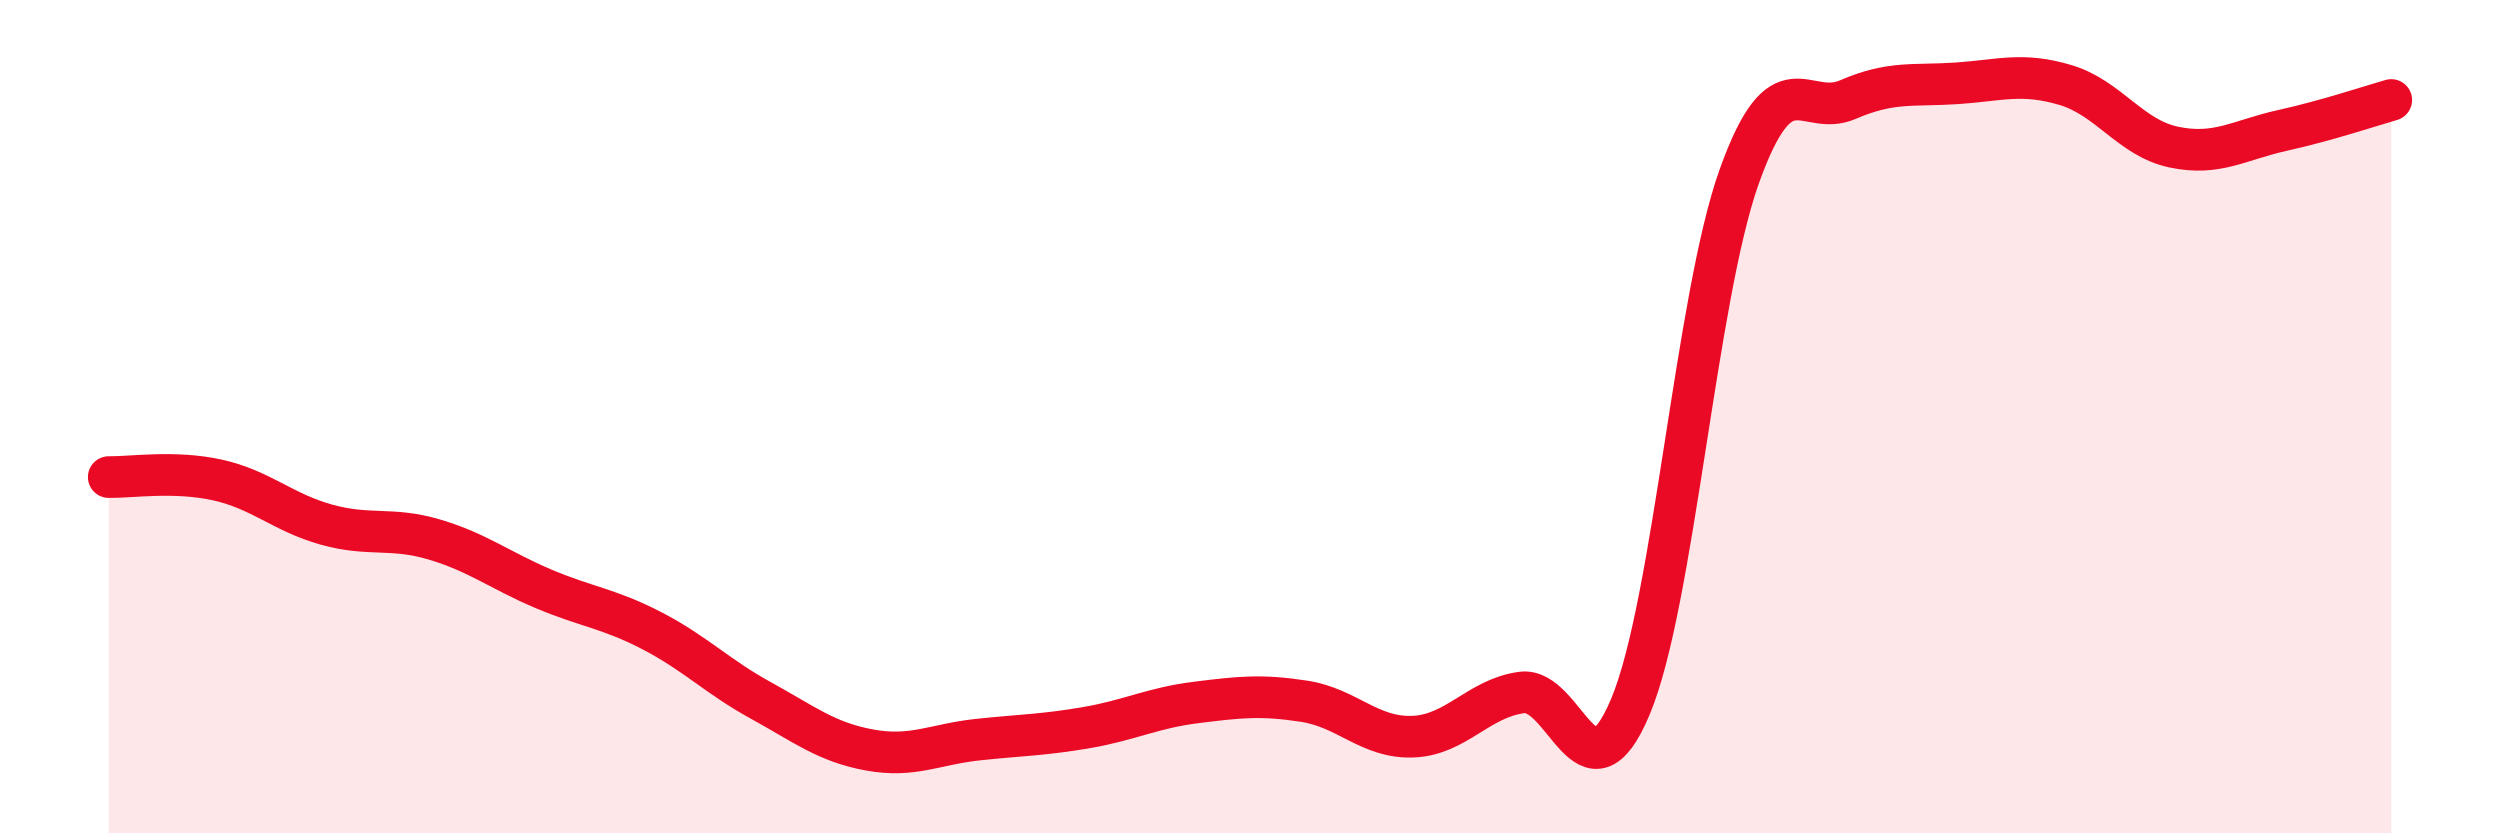
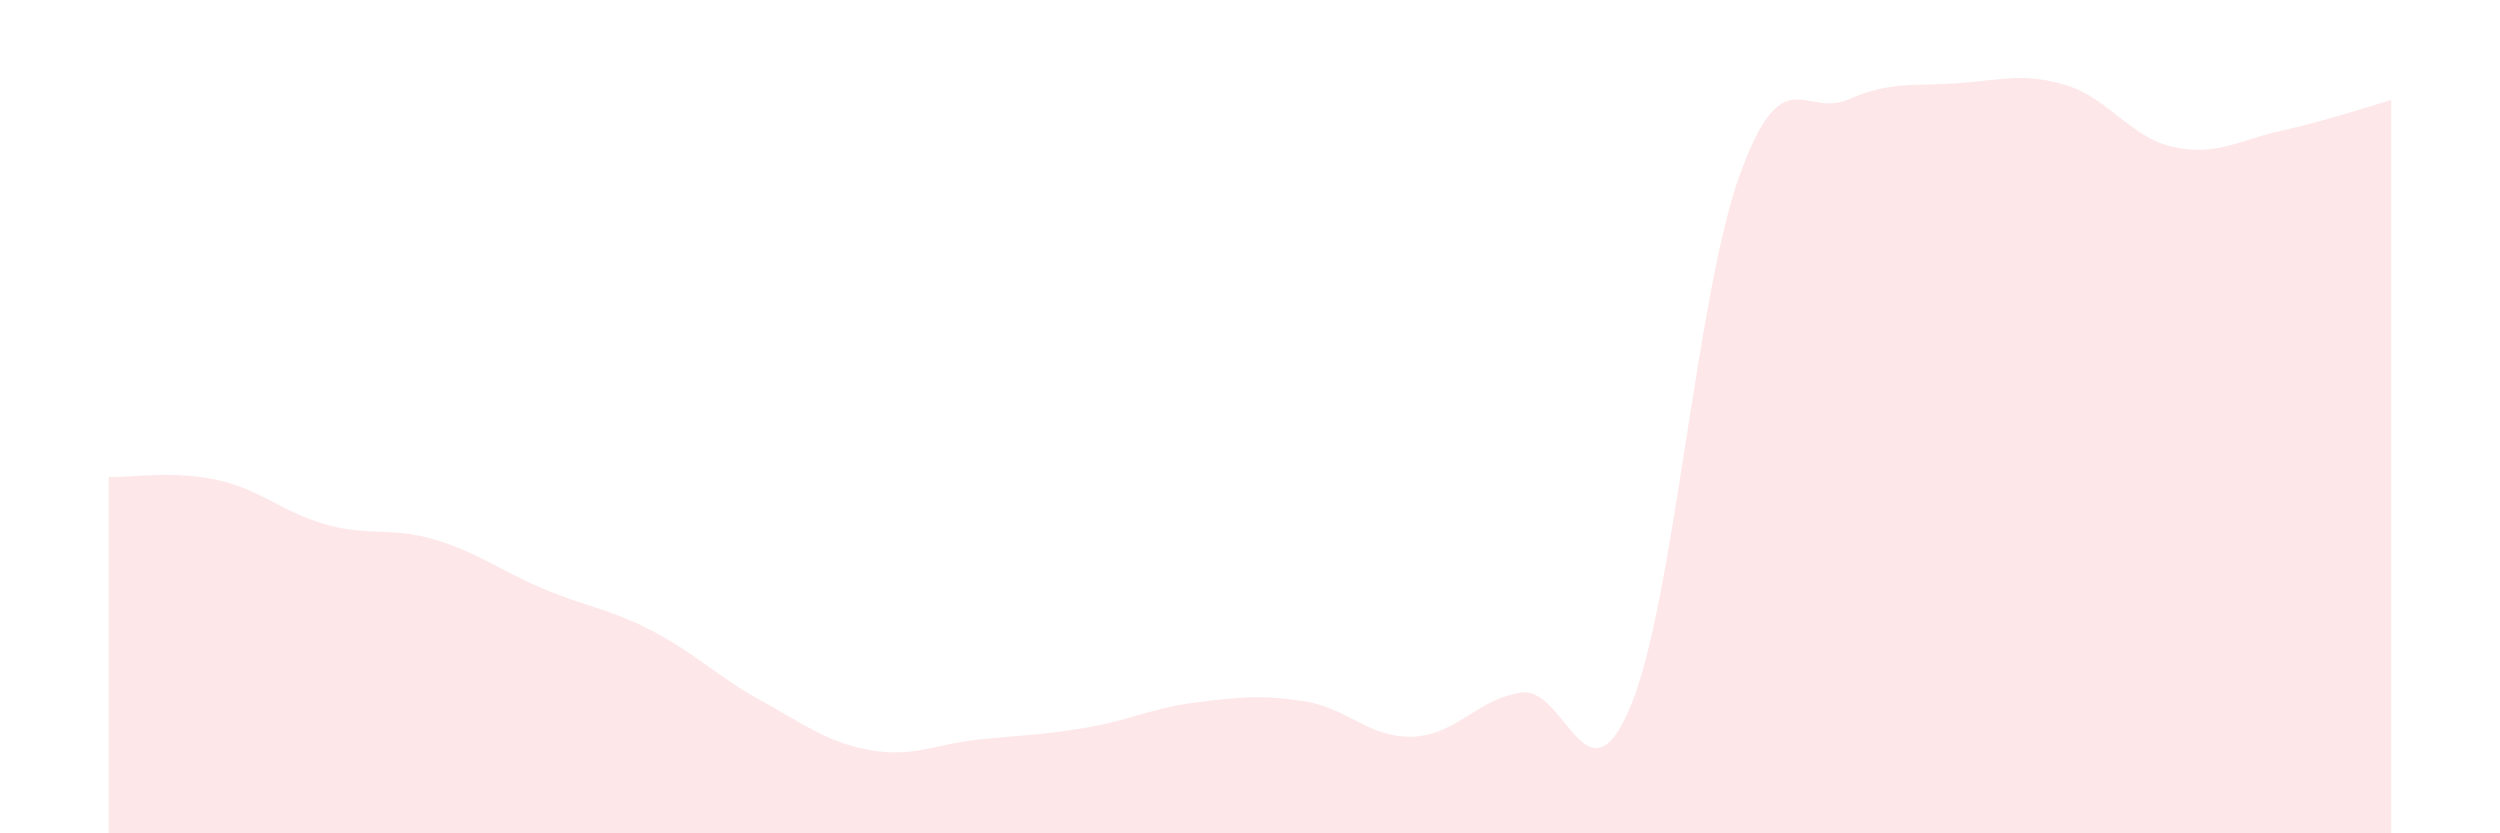
<svg xmlns="http://www.w3.org/2000/svg" width="60" height="20" viewBox="0 0 60 20">
  <path d="M 2.61,11.45 C 3.13,11.46 4.18,11.29 5.22,11.52 C 6.26,11.75 6.79,12.3 7.83,12.59 C 8.87,12.88 9.39,12.64 10.43,12.95 C 11.47,13.26 12,13.69 13.04,14.13 C 14.08,14.57 14.61,14.6 15.65,15.14 C 16.69,15.68 17.22,16.24 18.26,16.81 C 19.3,17.38 19.83,17.81 20.87,18 C 21.91,18.19 22.44,17.86 23.48,17.75 C 24.52,17.64 25.05,17.64 26.09,17.46 C 27.13,17.28 27.66,16.99 28.7,16.86 C 29.74,16.73 30.26,16.67 31.3,16.83 C 32.34,16.99 32.87,17.72 33.91,17.68 C 34.95,17.64 35.48,16.76 36.52,16.62 C 37.56,16.48 38.09,19.44 39.13,16.96 C 40.17,14.48 40.7,7.15 41.74,4.24 C 42.78,1.33 43.31,2.84 44.35,2.39 C 45.39,1.94 45.92,2.07 46.96,2 C 48,1.93 48.53,1.73 49.57,2.04 C 50.61,2.35 51.13,3.31 52.17,3.53 C 53.21,3.75 53.74,3.36 54.78,3.13 C 55.82,2.9 56.87,2.55 57.39,2.4L57.39 20L2.61 20Z" fill="#EB0A25" opacity="0.1" stroke-linecap="round" stroke-linejoin="round" />
-   <path d="M 2.61,11.45 C 3.13,11.46 4.18,11.29 5.22,11.52 C 6.26,11.75 6.79,12.3 7.83,12.59 C 8.87,12.88 9.39,12.64 10.43,12.95 C 11.47,13.26 12,13.69 13.04,14.13 C 14.08,14.57 14.61,14.6 15.65,15.14 C 16.69,15.68 17.22,16.24 18.26,16.81 C 19.3,17.38 19.83,17.81 20.87,18 C 21.91,18.19 22.44,17.86 23.48,17.75 C 24.52,17.64 25.05,17.64 26.09,17.46 C 27.13,17.28 27.66,16.99 28.7,16.86 C 29.74,16.73 30.26,16.67 31.3,16.83 C 32.34,16.99 32.87,17.72 33.91,17.68 C 34.95,17.64 35.48,16.76 36.52,16.62 C 37.56,16.48 38.09,19.44 39.13,16.96 C 40.17,14.48 40.7,7.15 41.74,4.24 C 42.78,1.33 43.31,2.84 44.35,2.39 C 45.39,1.94 45.92,2.07 46.96,2 C 48,1.93 48.53,1.73 49.57,2.04 C 50.61,2.35 51.13,3.31 52.17,3.53 C 53.21,3.75 53.74,3.36 54.78,3.13 C 55.82,2.9 56.87,2.55 57.39,2.4" stroke="#EB0A25" stroke-width="1" fill="none" stroke-linecap="round" stroke-linejoin="round" />
</svg>